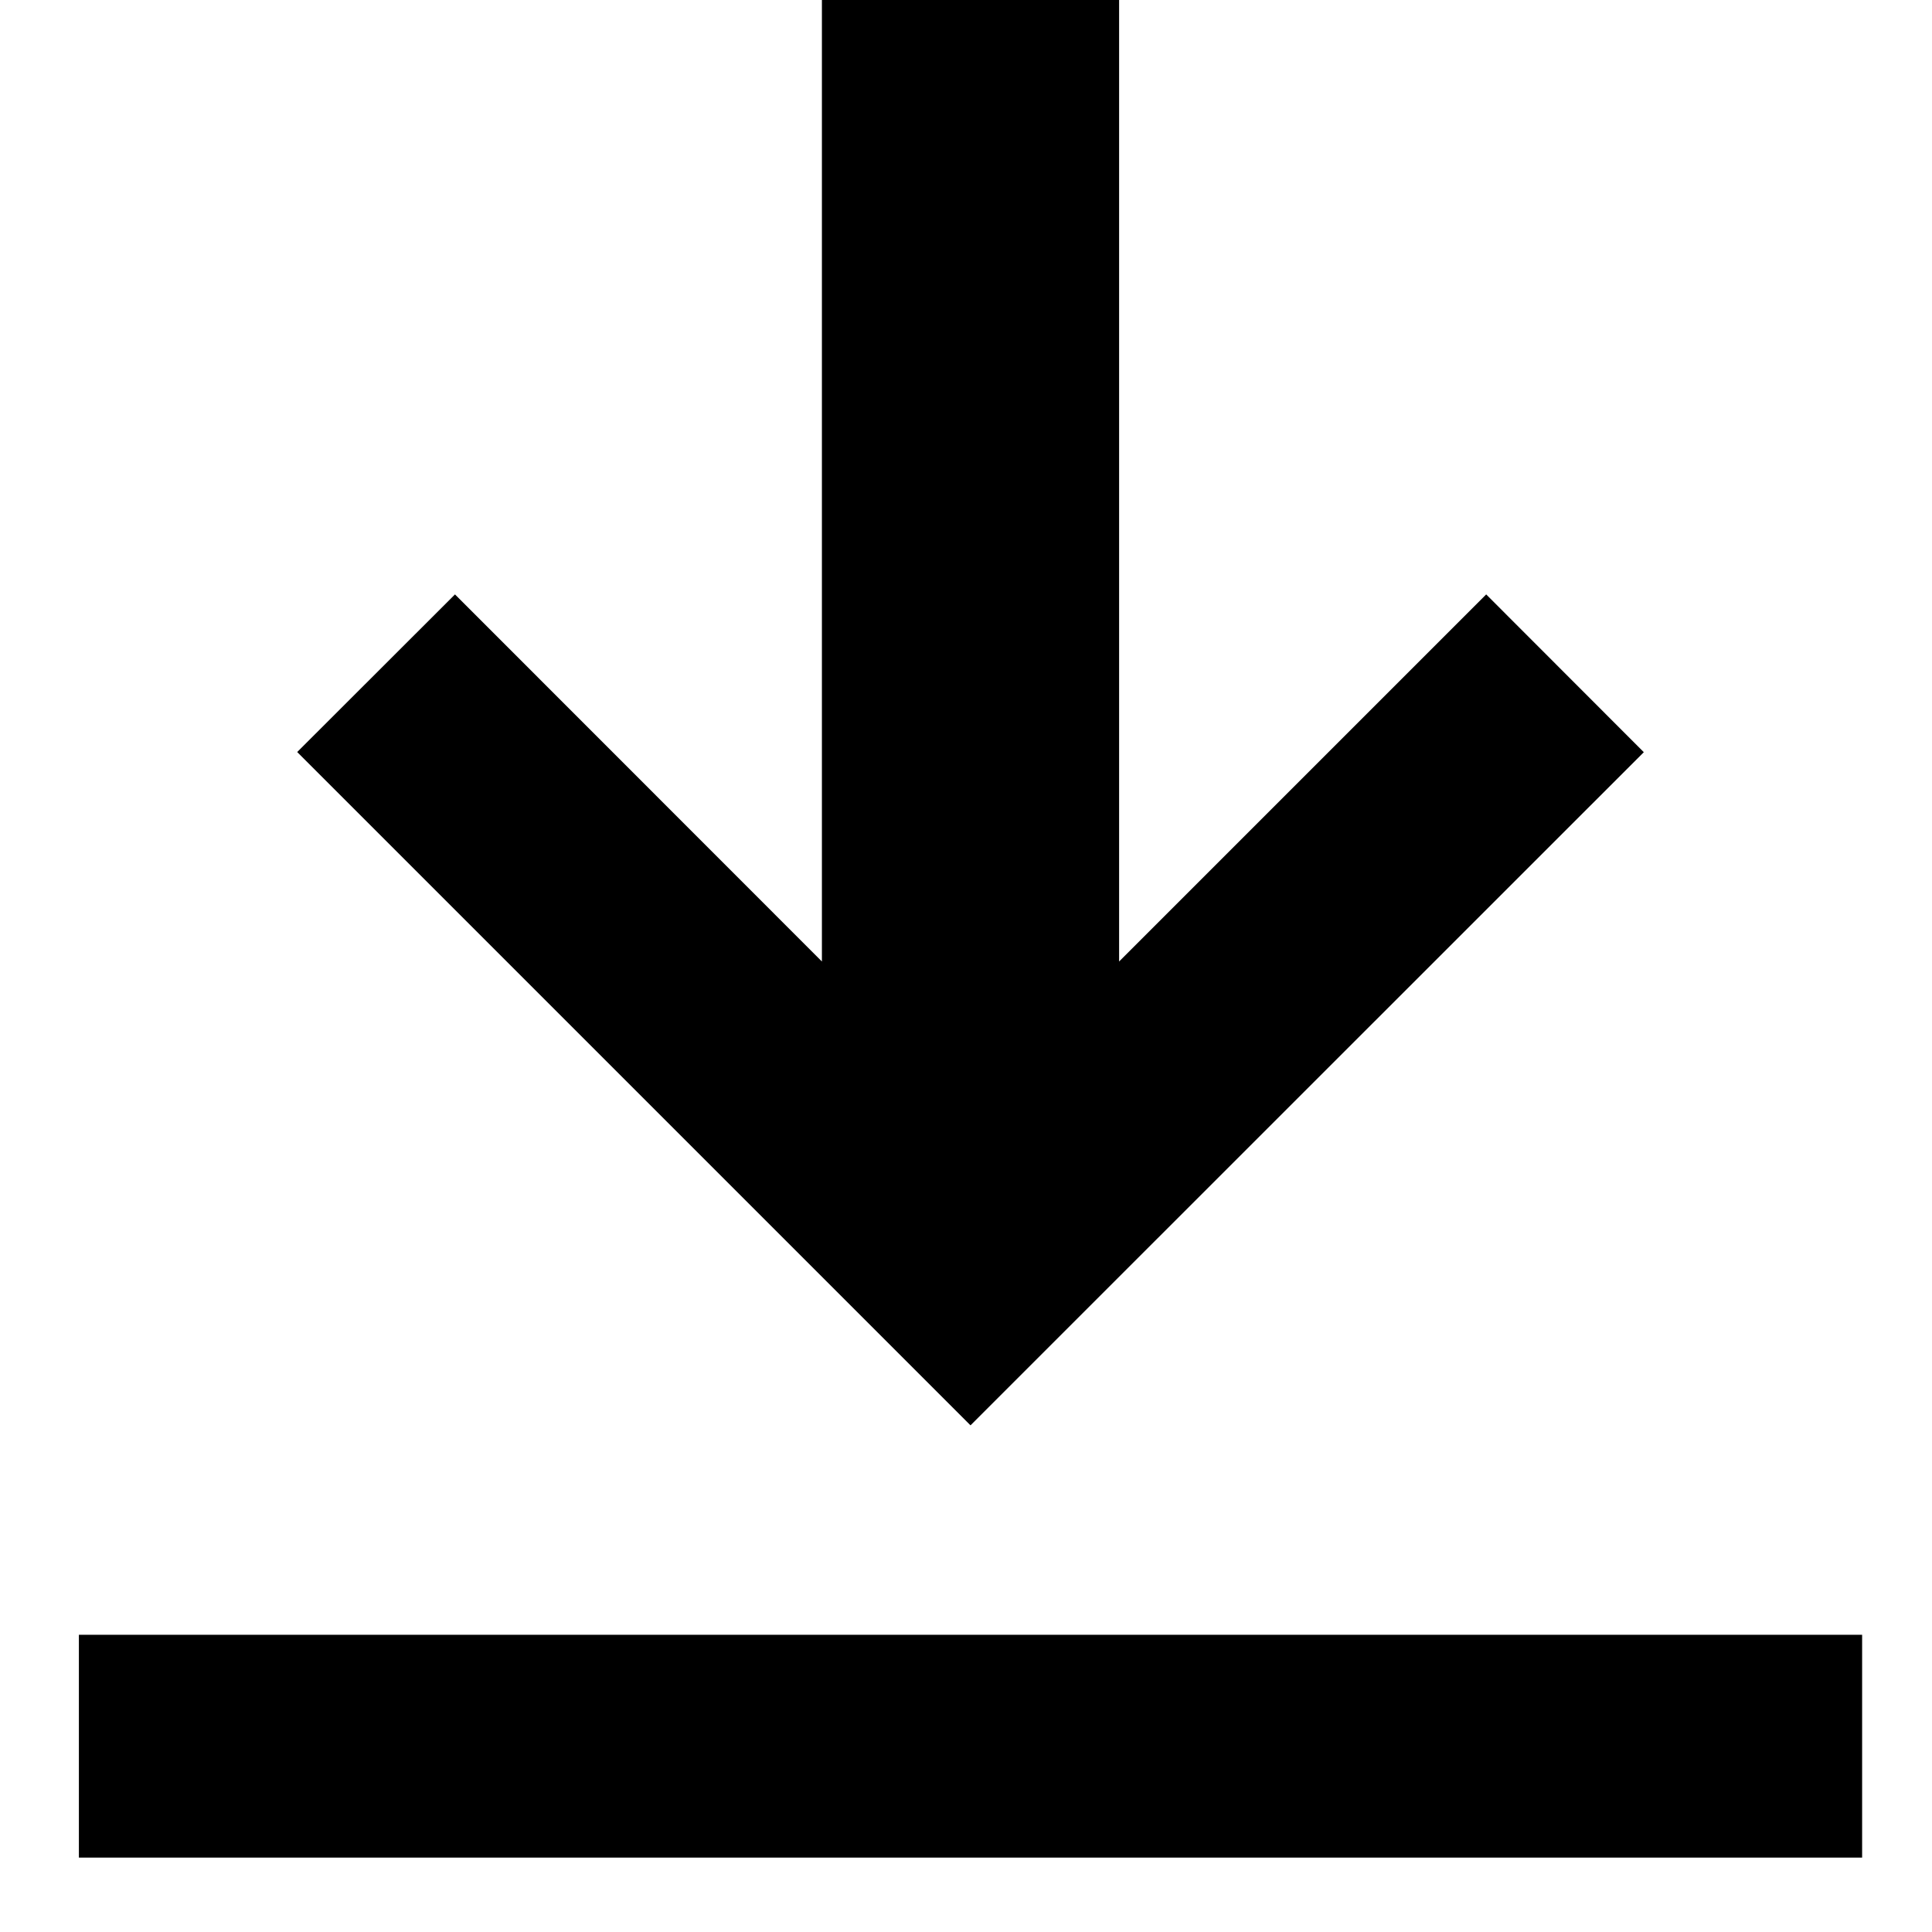
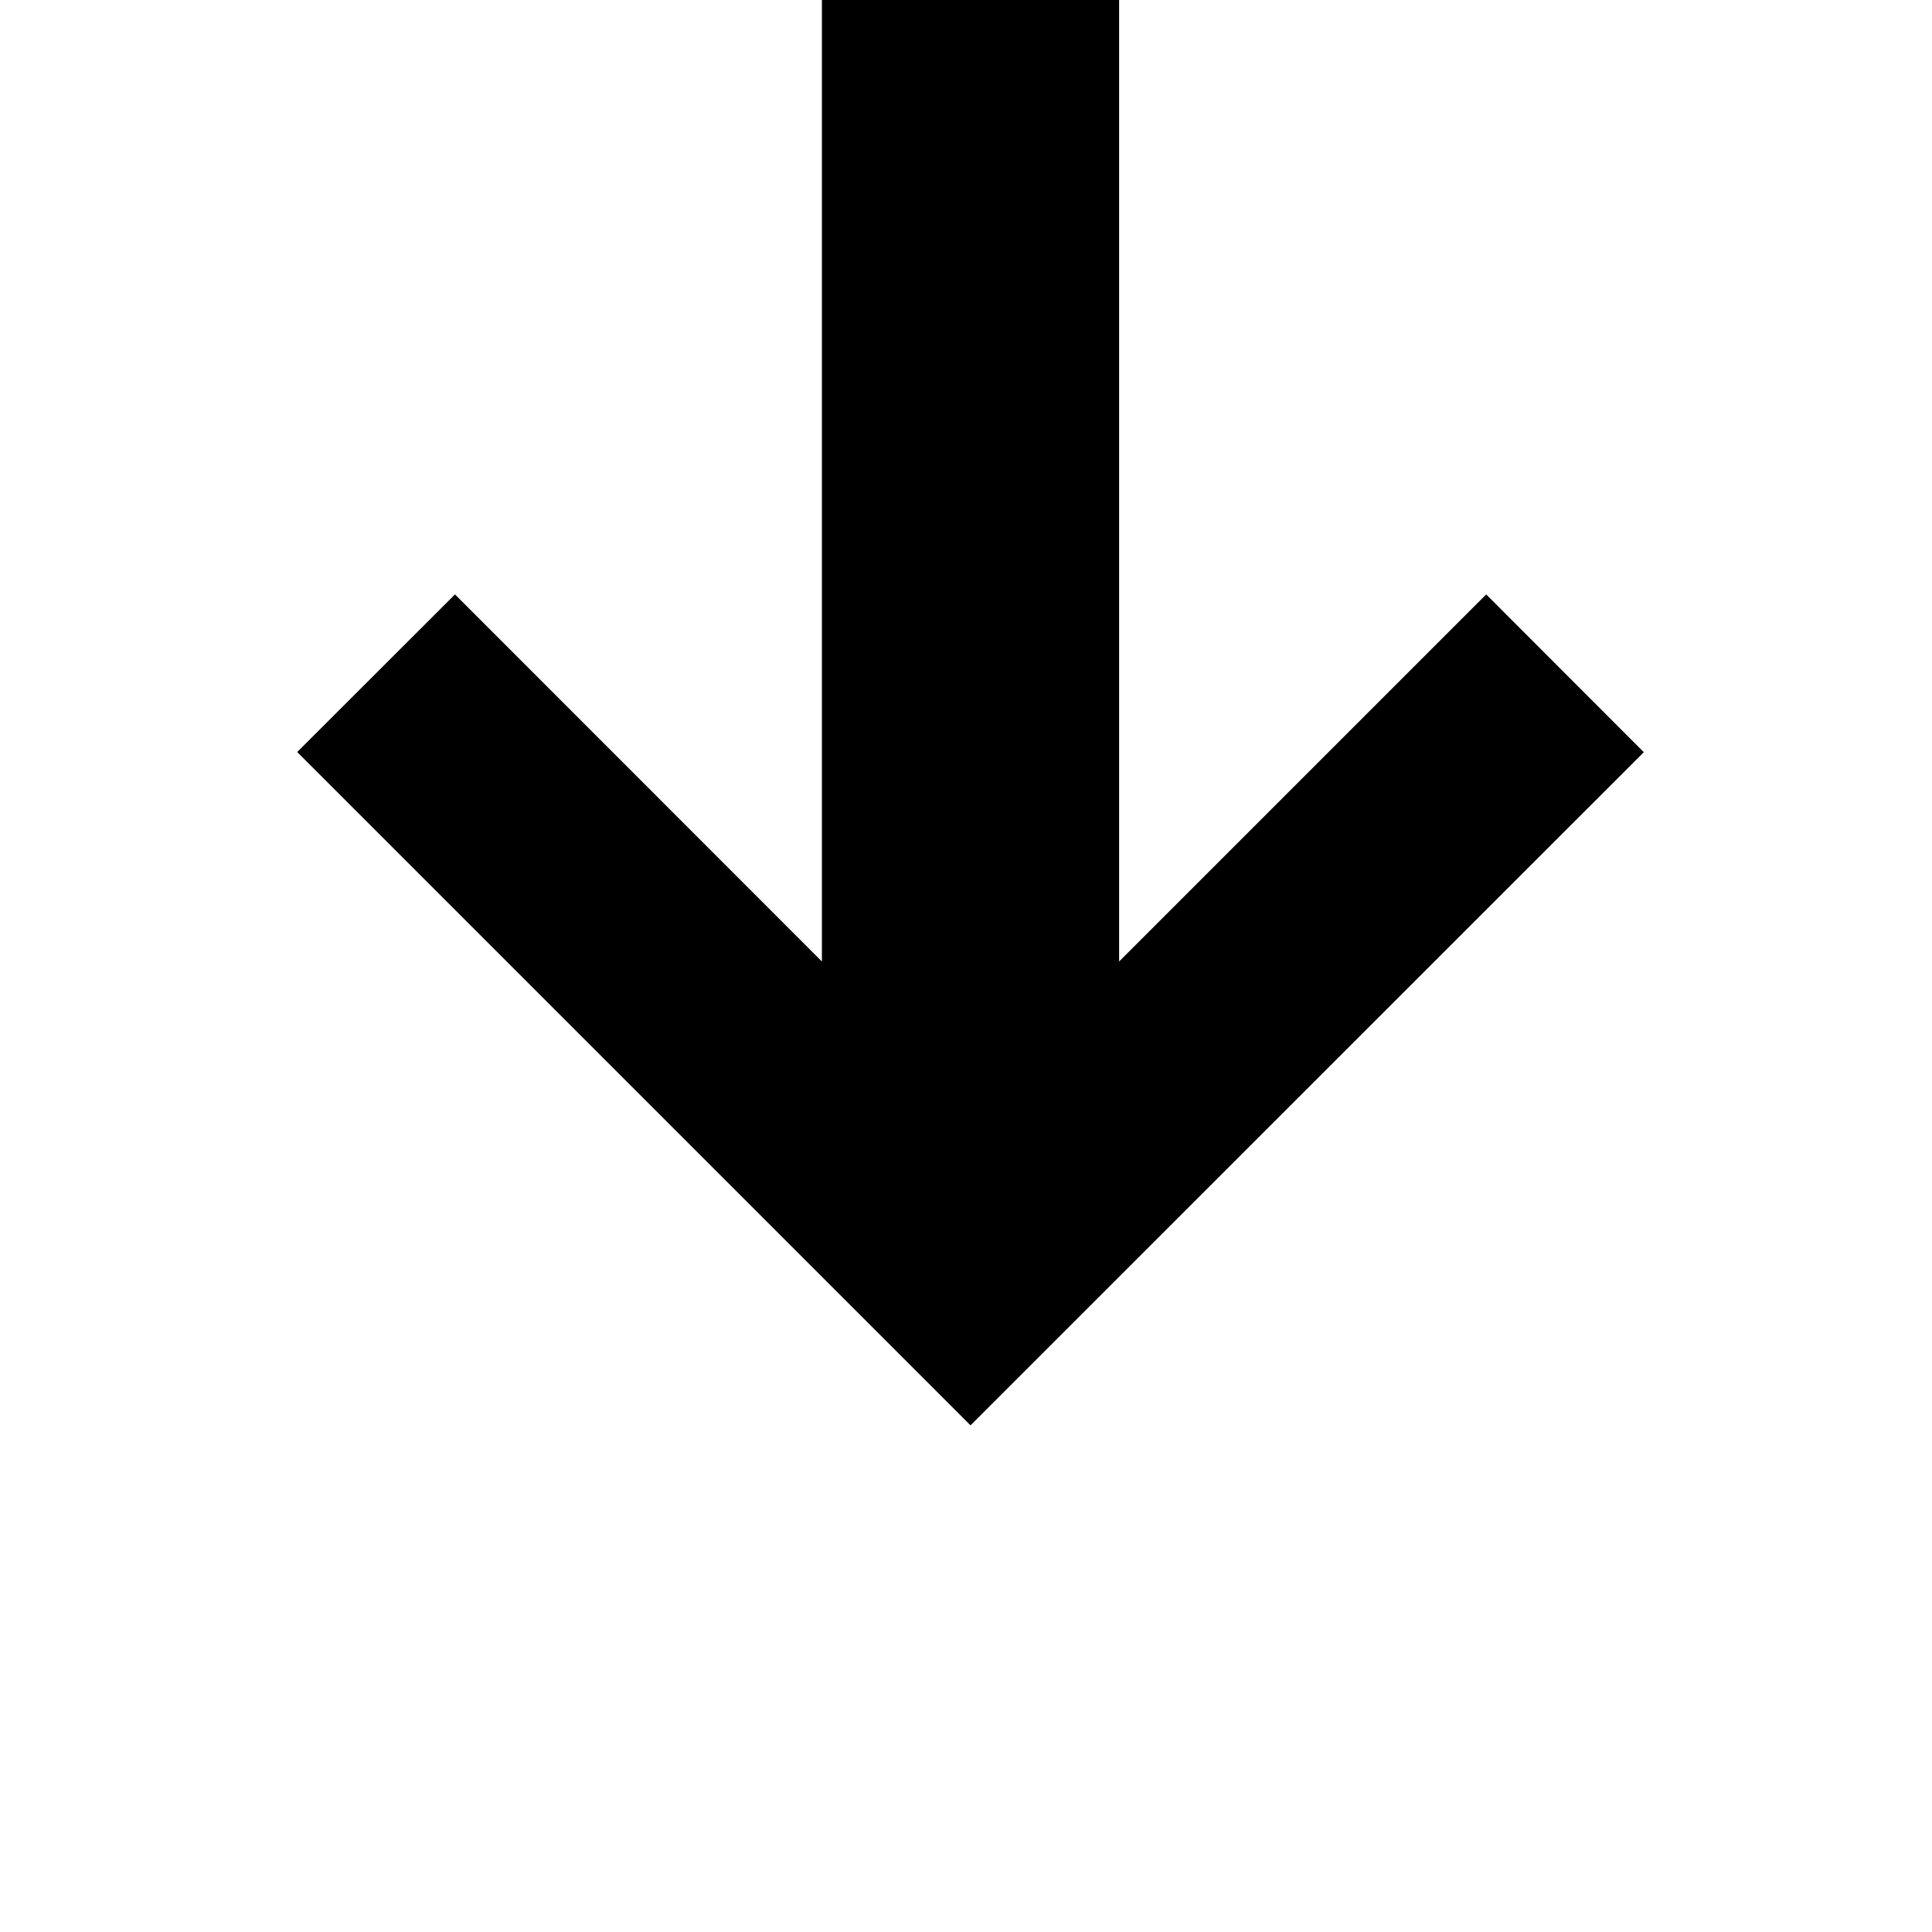
<svg xmlns="http://www.w3.org/2000/svg" viewBox="0 0 12 12" x="0" y="0">
-   <path fill="currentColor" fill-rule="nonzero" d="M11.566 10.154v1.384H.49v-1.384h11.076zM6.951 0v5.972l2.28-2.28.979.98-4.182 4.181-4.182-4.182.98-.979 2.279 2.28V0H6.95z" />
+   <path fill="currentColor" fill-rule="nonzero" d="M11.566 10.154v1.384H.49h11.076zM6.951 0v5.972l2.28-2.28.979.98-4.182 4.181-4.182-4.182.98-.979 2.279 2.28V0H6.95z" />
</svg>